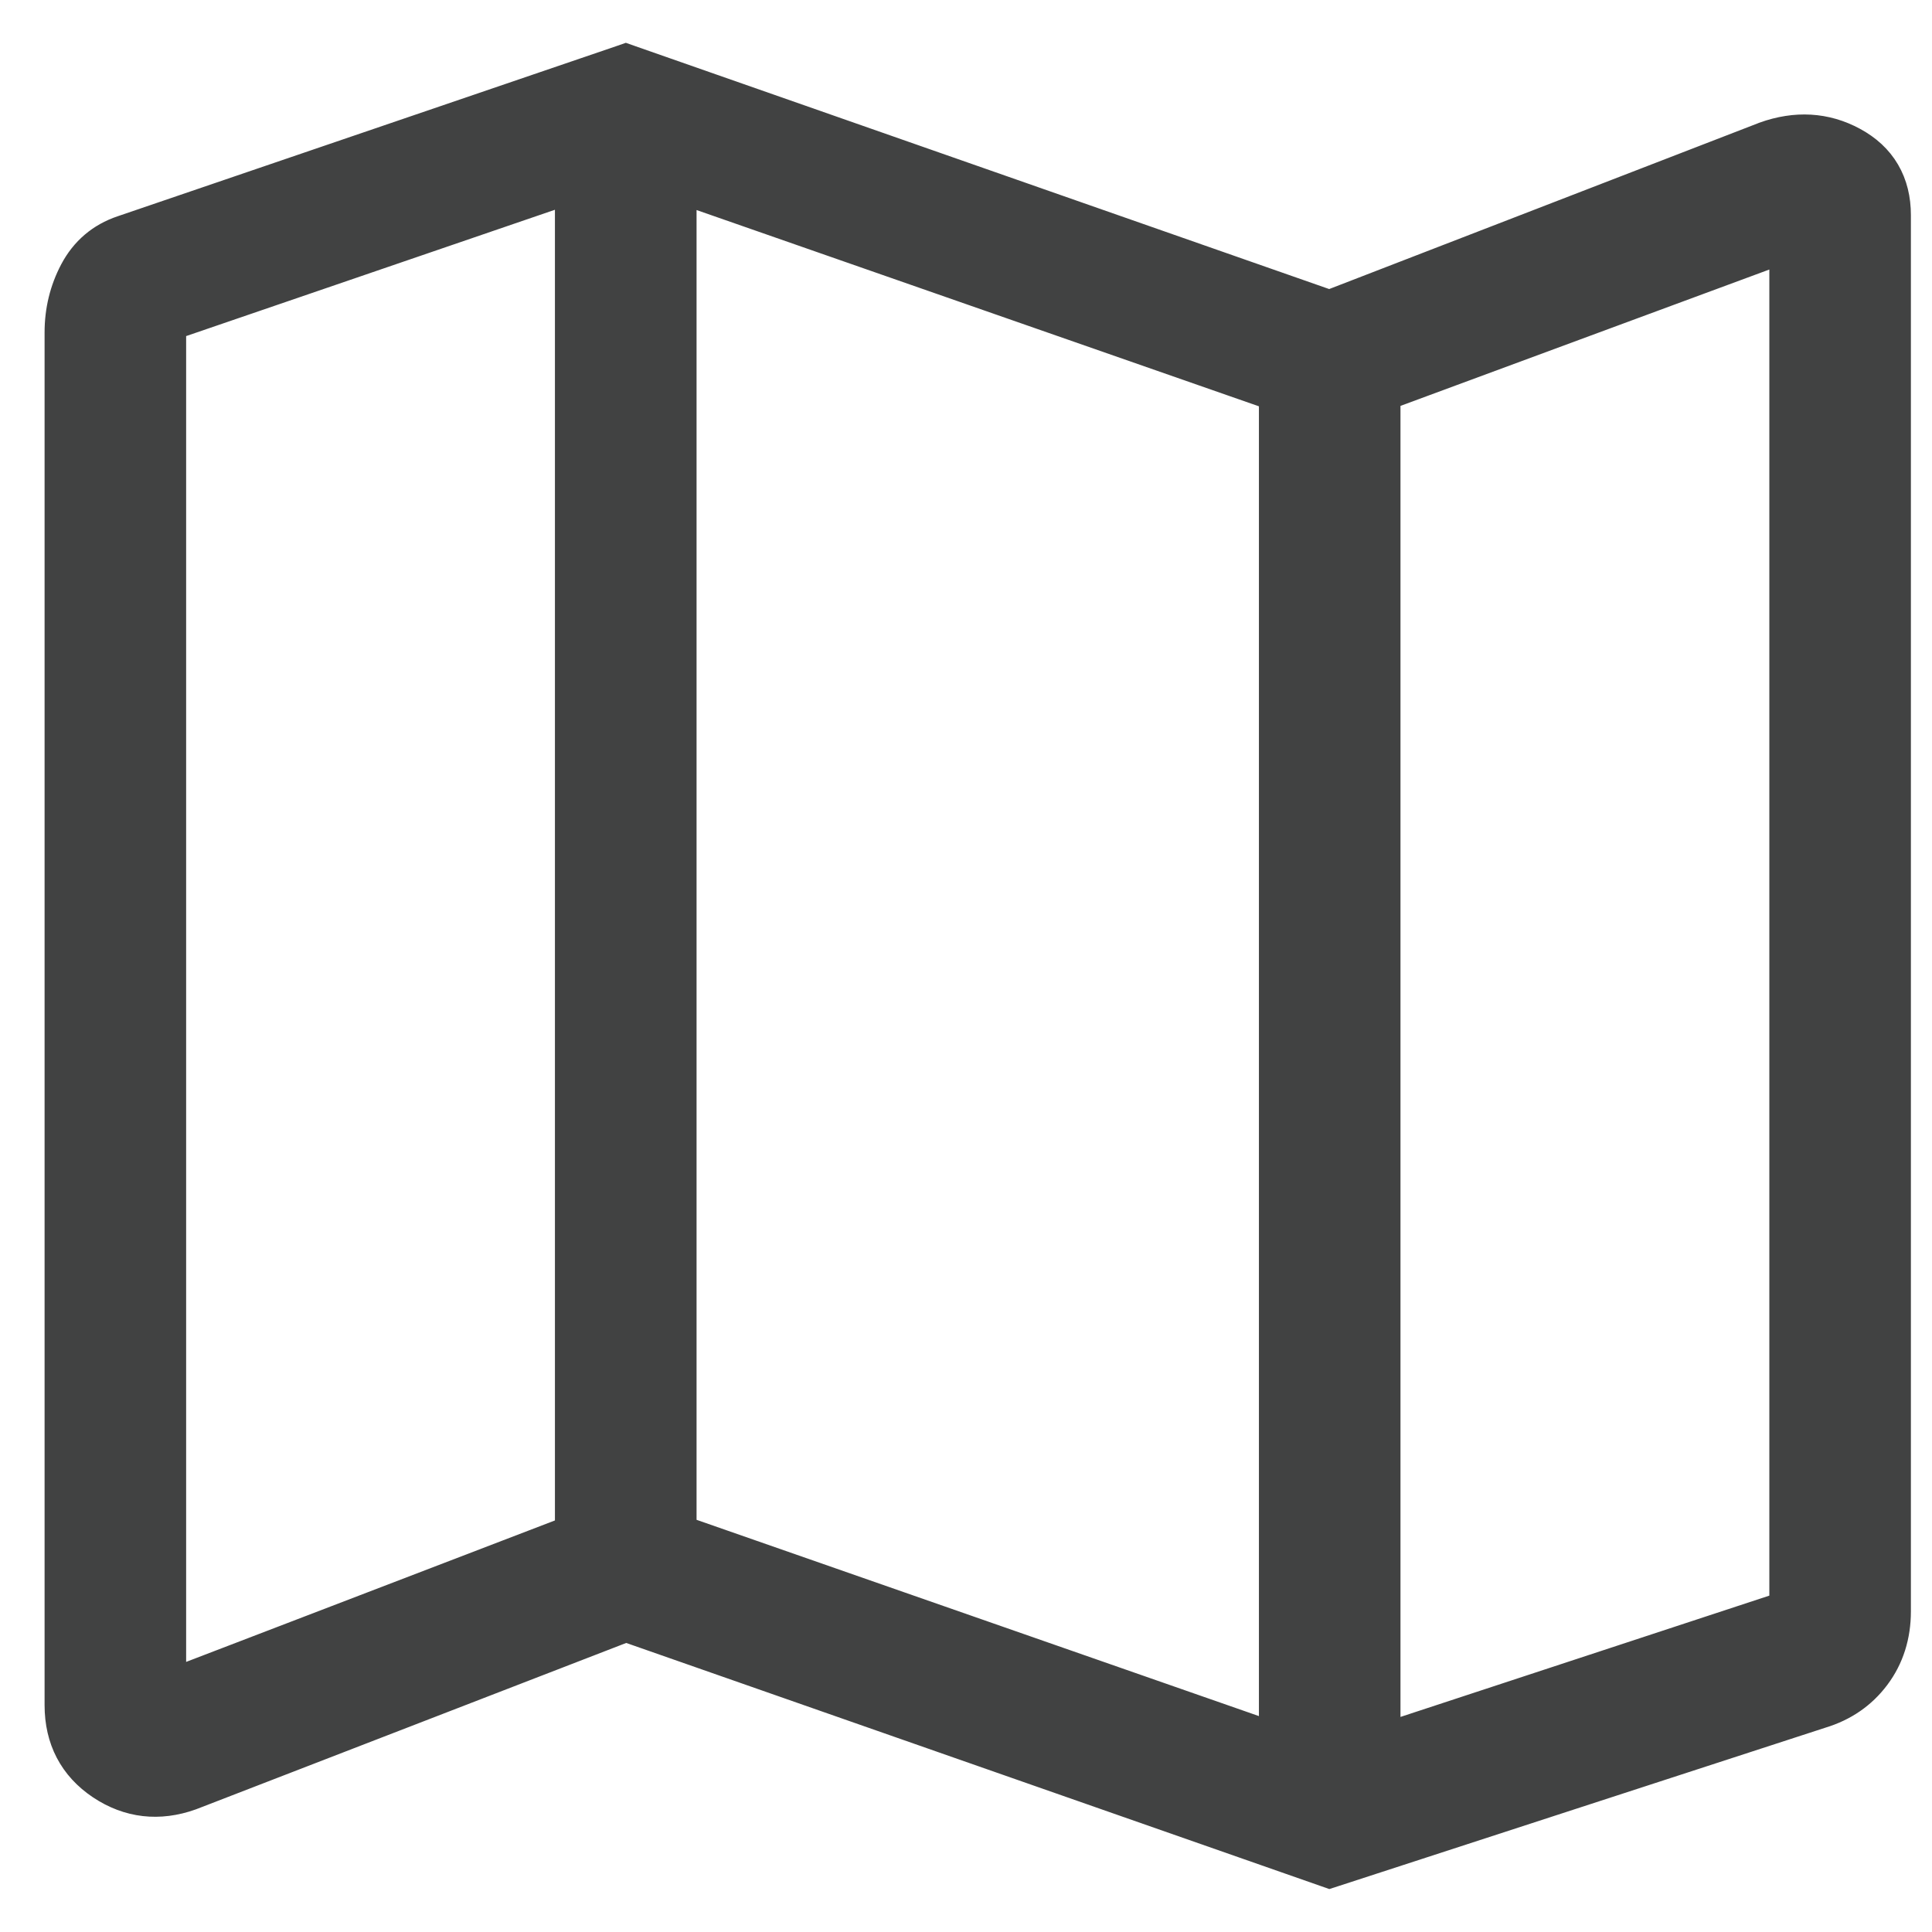
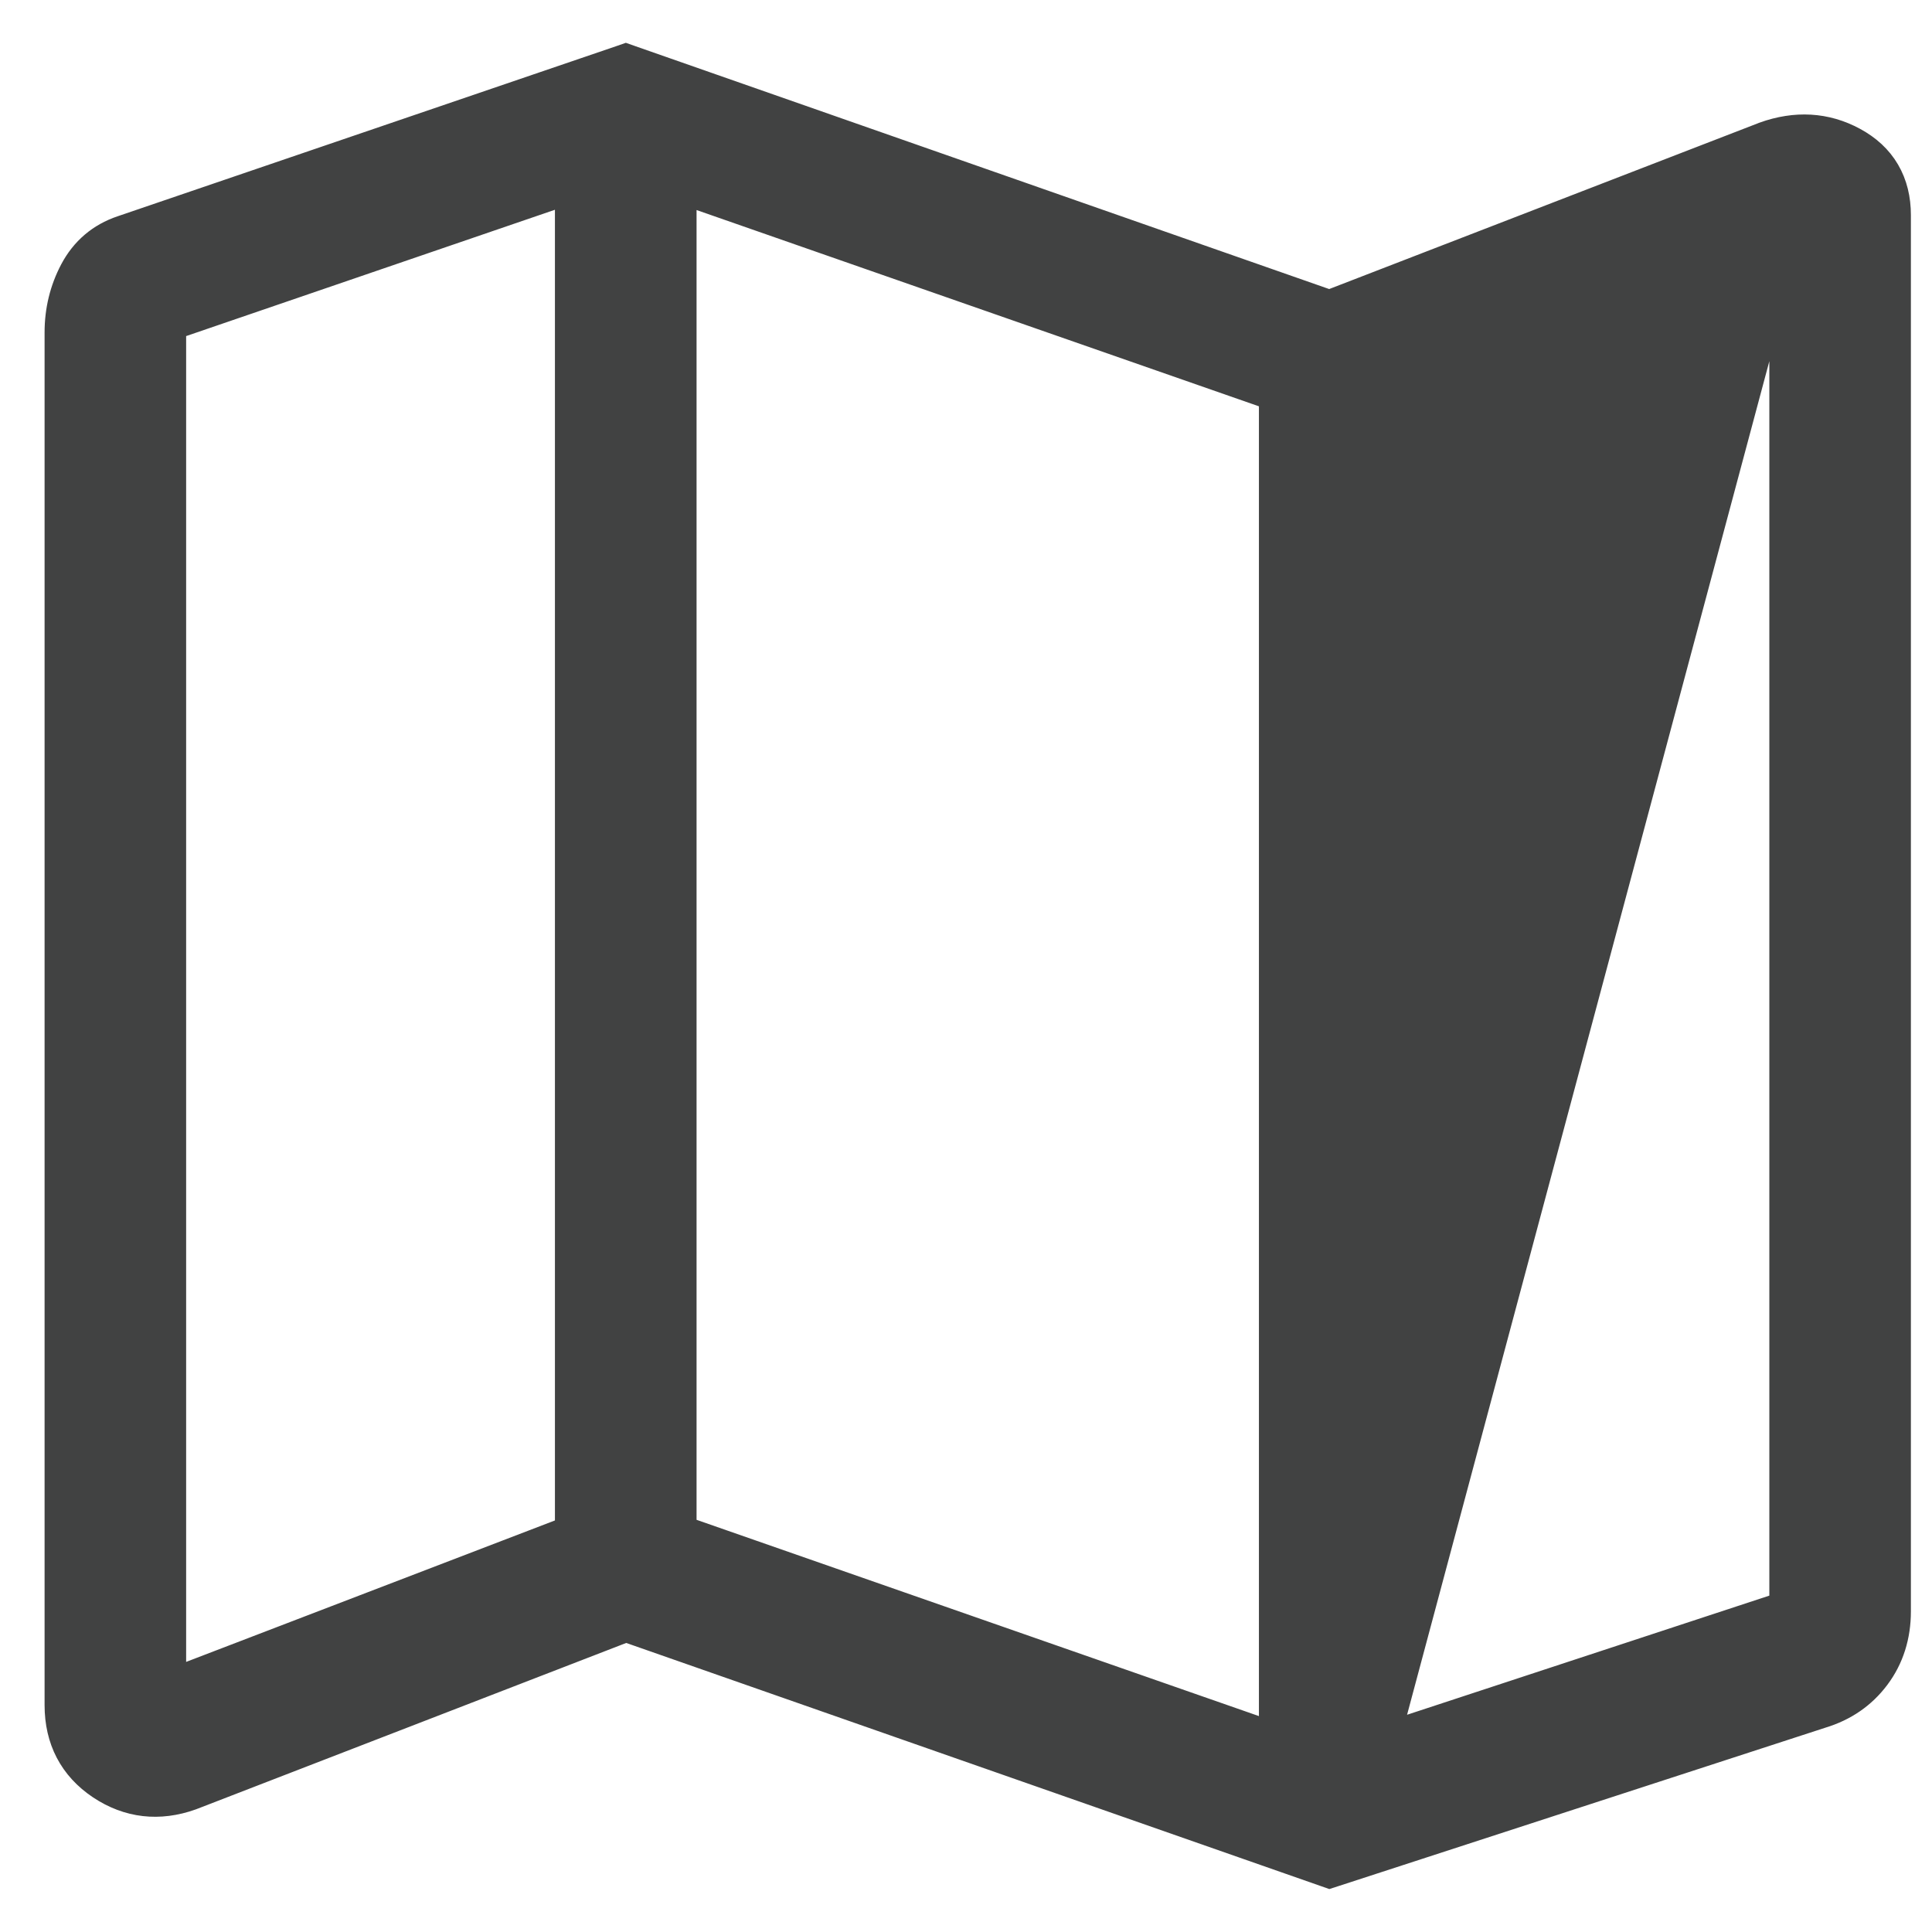
<svg xmlns="http://www.w3.org/2000/svg" width="26" height="26" viewBox="0 0 26 26" fill="none">
-   <path d="M17.829 25.189L17.892 25.211L17.957 25.19L24.507 23.059C24.808 22.968 25.055 22.8 25.239 22.554C25.425 22.306 25.516 22.012 25.516 21.684V2.895C25.516 2.681 25.47 2.486 25.37 2.315C25.27 2.144 25.122 2.01 24.937 1.91C24.567 1.709 24.165 1.689 23.748 1.838L23.748 1.838L23.744 1.84L17.891 4.103L8.487 0.811L8.422 0.788L8.356 0.811L1.647 3.1C1.647 3.1 1.647 3.1 1.647 3.1C1.361 3.196 1.143 3.382 1.001 3.65C0.867 3.904 0.8 4.179 0.8 4.474V22.947C0.8 23.406 0.989 23.772 1.363 24.022C1.733 24.268 2.141 24.314 2.567 24.162L2.567 24.162L2.572 24.16L8.424 21.897L17.829 25.189ZM9.174 2.545L17.142 5.326V23.376L9.174 20.595V2.545ZM24.011 21.618L18.647 23.382V5.323L24.011 3.34V21.618ZM7.668 20.599L2.305 22.656V4.38L7.668 2.543V20.599Z" fill="#414242" stroke="#414242" stroke-width="0.4" />
+   <path d="M17.829 25.189L17.892 25.211L17.957 25.19L24.507 23.059C24.808 22.968 25.055 22.8 25.239 22.554C25.425 22.306 25.516 22.012 25.516 21.684V2.895C25.516 2.681 25.47 2.486 25.37 2.315C25.27 2.144 25.122 2.01 24.937 1.91C24.567 1.709 24.165 1.689 23.748 1.838L23.748 1.838L23.744 1.84L17.891 4.103L8.487 0.811L8.422 0.788L8.356 0.811L1.647 3.1C1.647 3.1 1.647 3.1 1.647 3.1C1.361 3.196 1.143 3.382 1.001 3.65C0.867 3.904 0.8 4.179 0.8 4.474V22.947C0.8 23.406 0.989 23.772 1.363 24.022C1.733 24.268 2.141 24.314 2.567 24.162L2.567 24.162L2.572 24.16L8.424 21.897L17.829 25.189ZM9.174 2.545L17.142 5.326V23.376L9.174 20.595V2.545ZM24.011 21.618L18.647 23.382L24.011 3.34V21.618ZM7.668 20.599L2.305 22.656V4.38L7.668 2.543V20.599Z" fill="#414242" stroke="#414242" stroke-width="0.4" />
</svg>